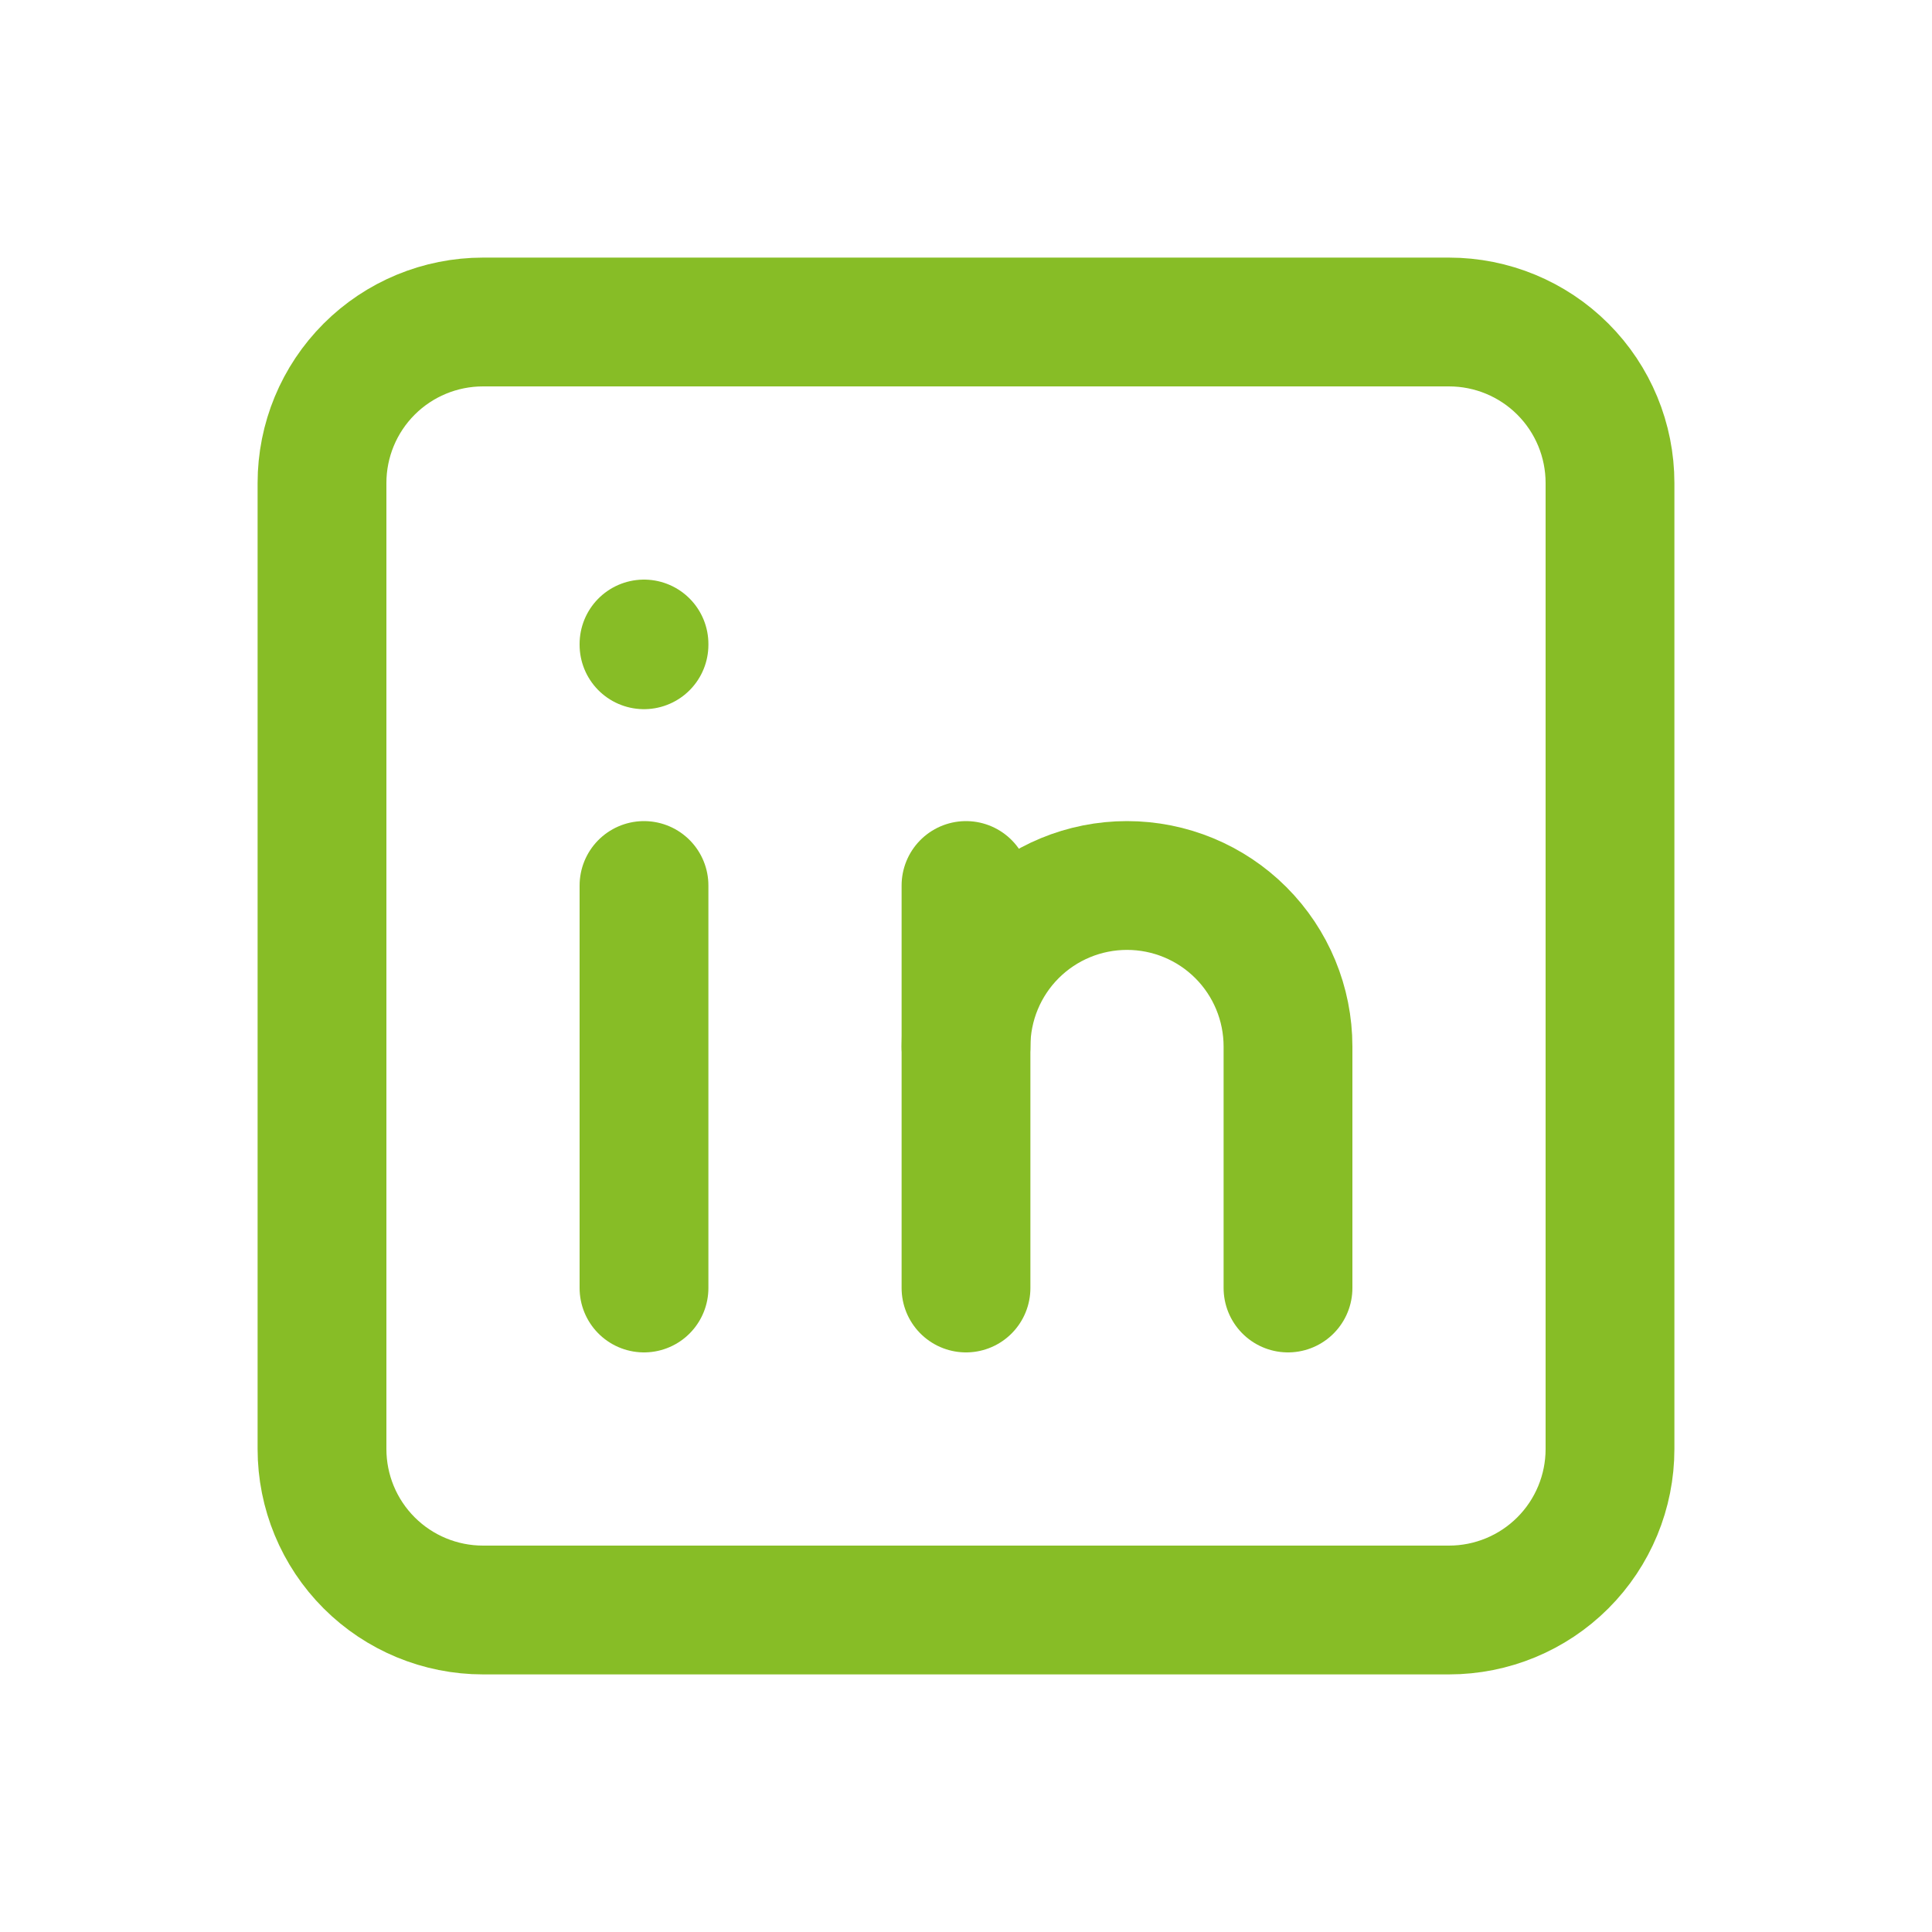
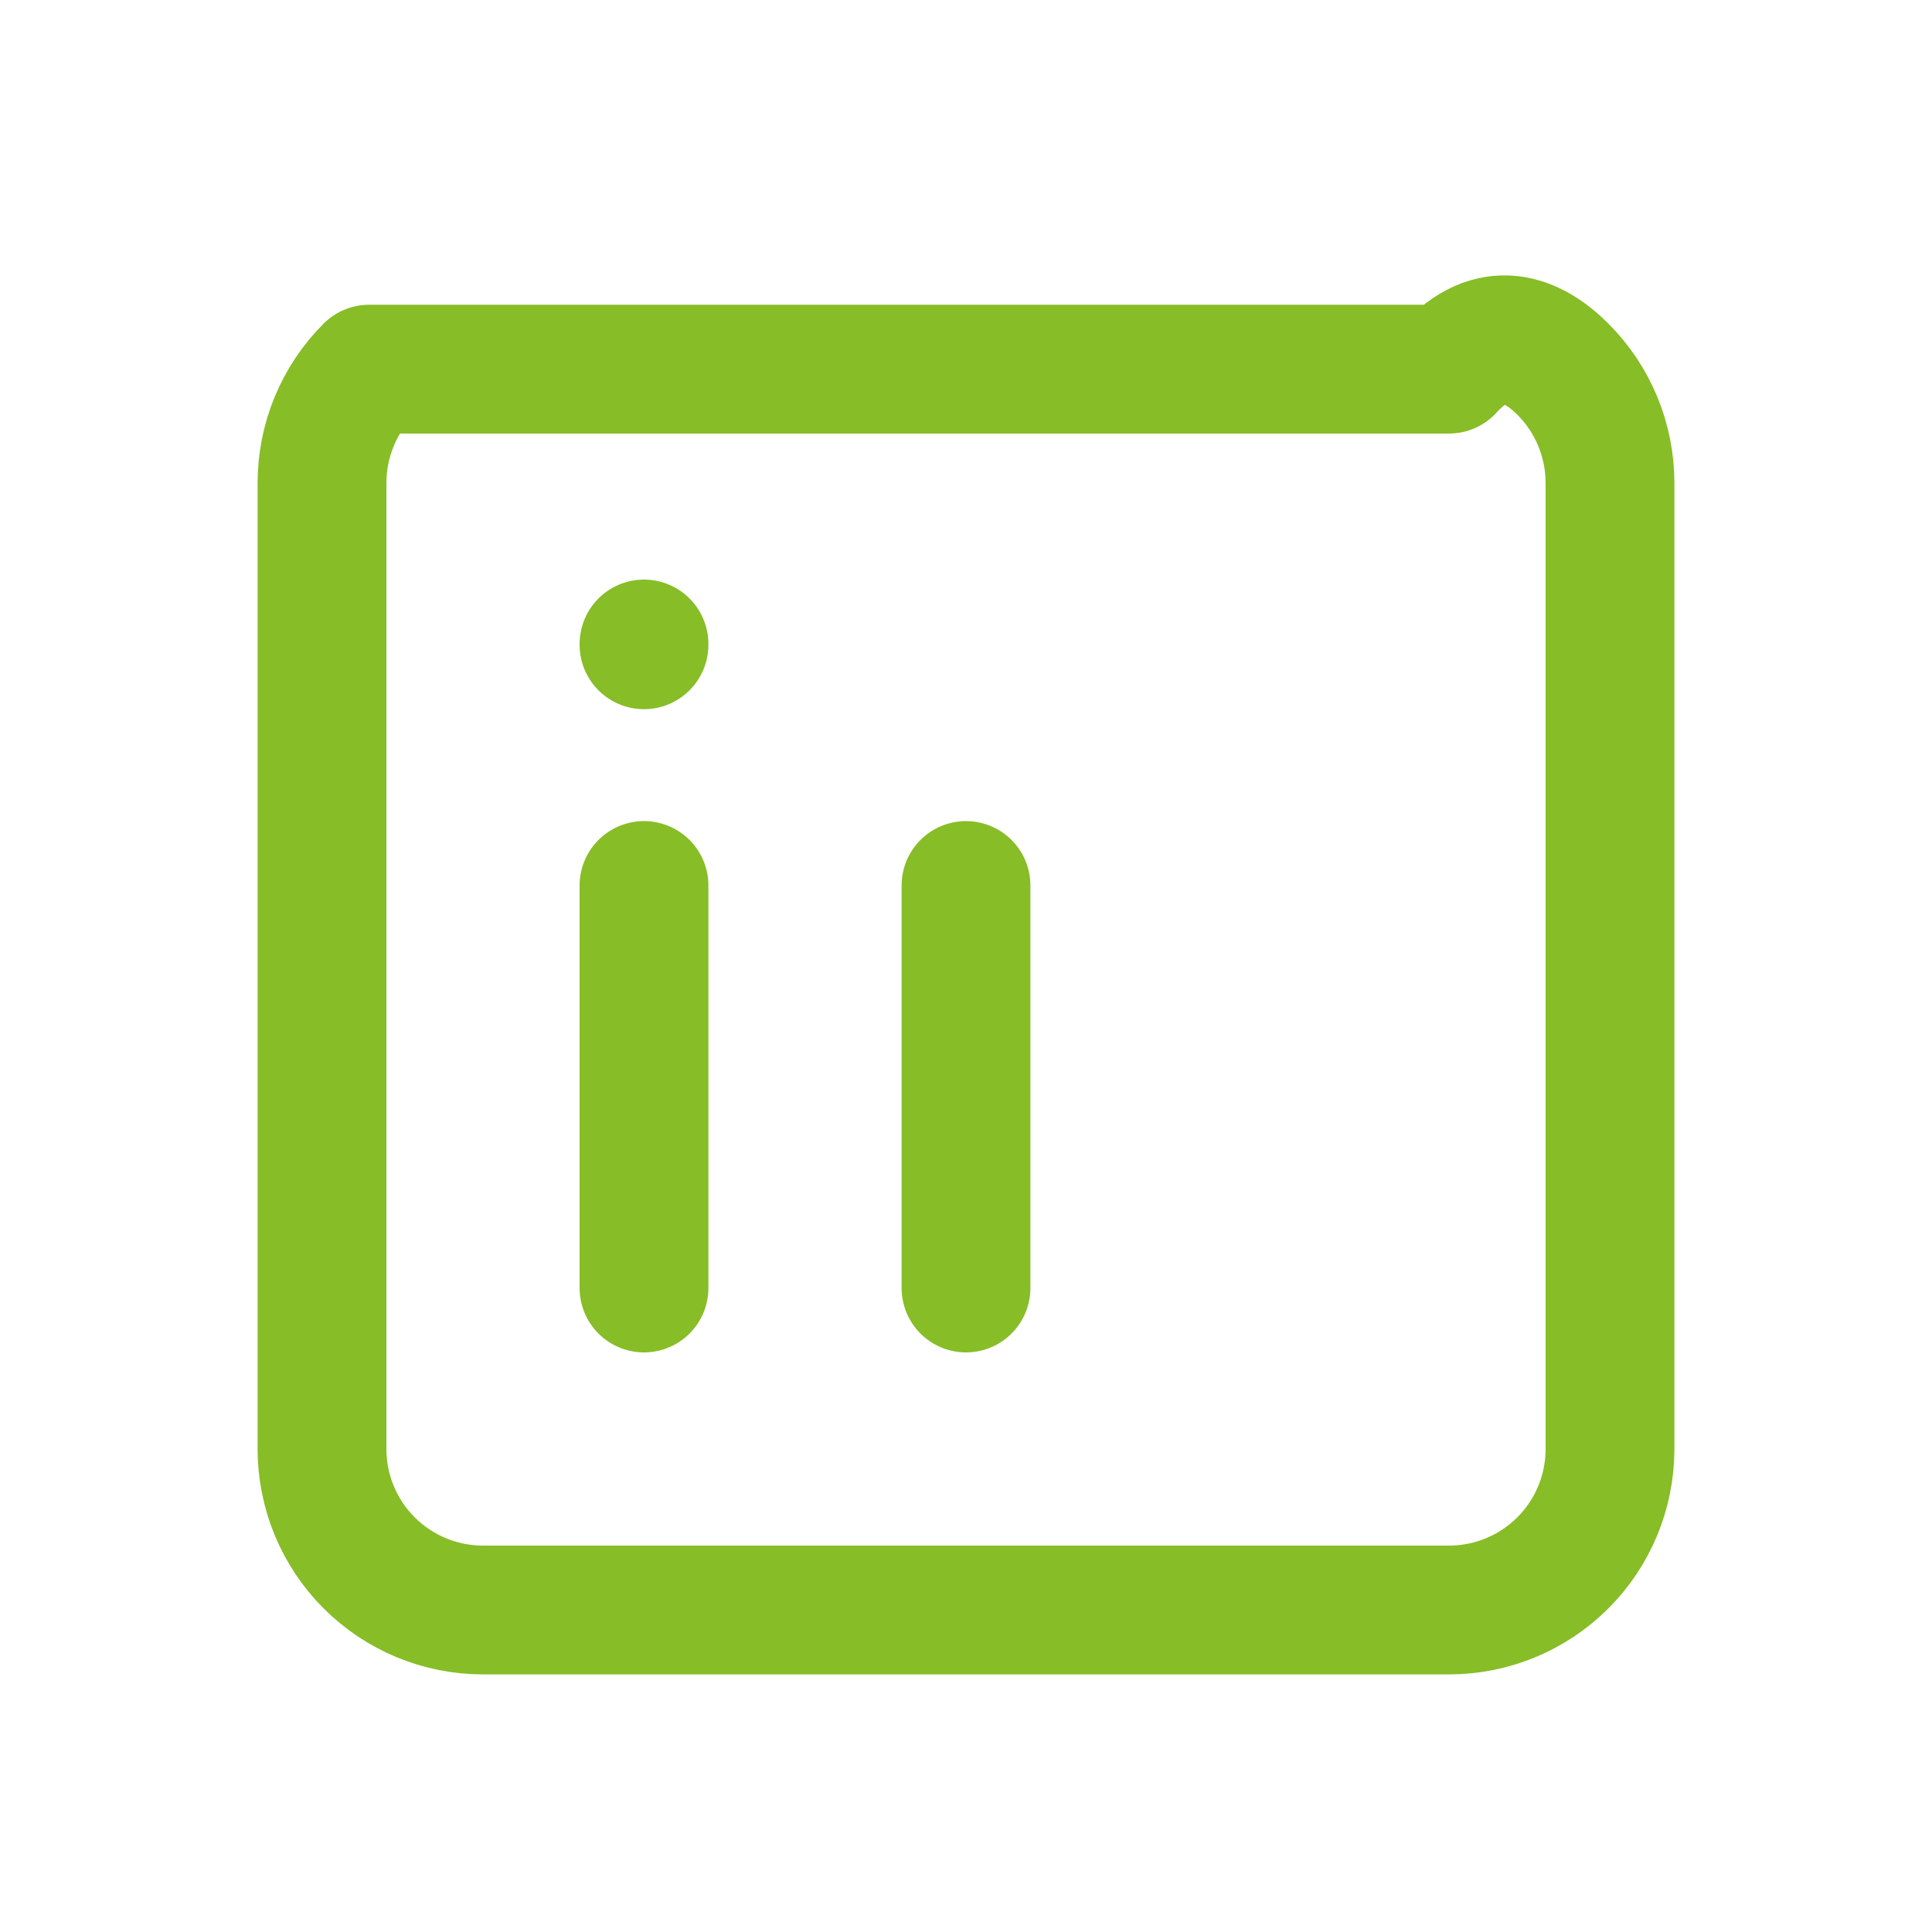
<svg xmlns="http://www.w3.org/2000/svg" width="30" height="30" viewBox="0 0 30 30" fill="none">
  <g id="tabler:brand-linkedin">
    <g id="Group">
-       <path id="Vector" d="M10 13.75V20M10 10V10.012M15 20V13.75M5 7.5C5 6.837 5.263 6.201 5.732 5.732C6.201 5.263 6.837 5 7.5 5H22.5C23.163 5 23.799 5.263 24.268 5.732C24.737 6.201 25 6.837 25 7.5V22.5C25 23.163 24.737 23.799 24.268 24.268C23.799 24.737 23.163 25 22.5 25H7.5C6.837 25 6.201 24.737 5.732 24.268C5.263 23.799 5 23.163 5 22.5V7.5Z" stroke="#87BD26" stroke-width="2" stroke-linecap="round" stroke-linejoin="round" />
-       <path id="Vector_2" d="M20 20V16.25C20 15.587 19.737 14.951 19.268 14.482C18.799 14.013 18.163 13.75 17.5 13.75C16.837 13.75 16.201 14.013 15.732 14.482C15.263 14.951 15 15.587 15 16.25" stroke="#87BD26" stroke-width="2" stroke-linecap="round" stroke-linejoin="round" />
+       <path id="Vector" d="M10 13.75V20M10 10V10.012M15 20V13.75M5 7.5C5 6.837 5.263 6.201 5.732 5.732H22.5C23.163 5 23.799 5.263 24.268 5.732C24.737 6.201 25 6.837 25 7.5V22.5C25 23.163 24.737 23.799 24.268 24.268C23.799 24.737 23.163 25 22.5 25H7.5C6.837 25 6.201 24.737 5.732 24.268C5.263 23.799 5 23.163 5 22.5V7.5Z" stroke="#87BD26" stroke-width="2" stroke-linecap="round" stroke-linejoin="round" />
    </g>
  </g>
</svg>